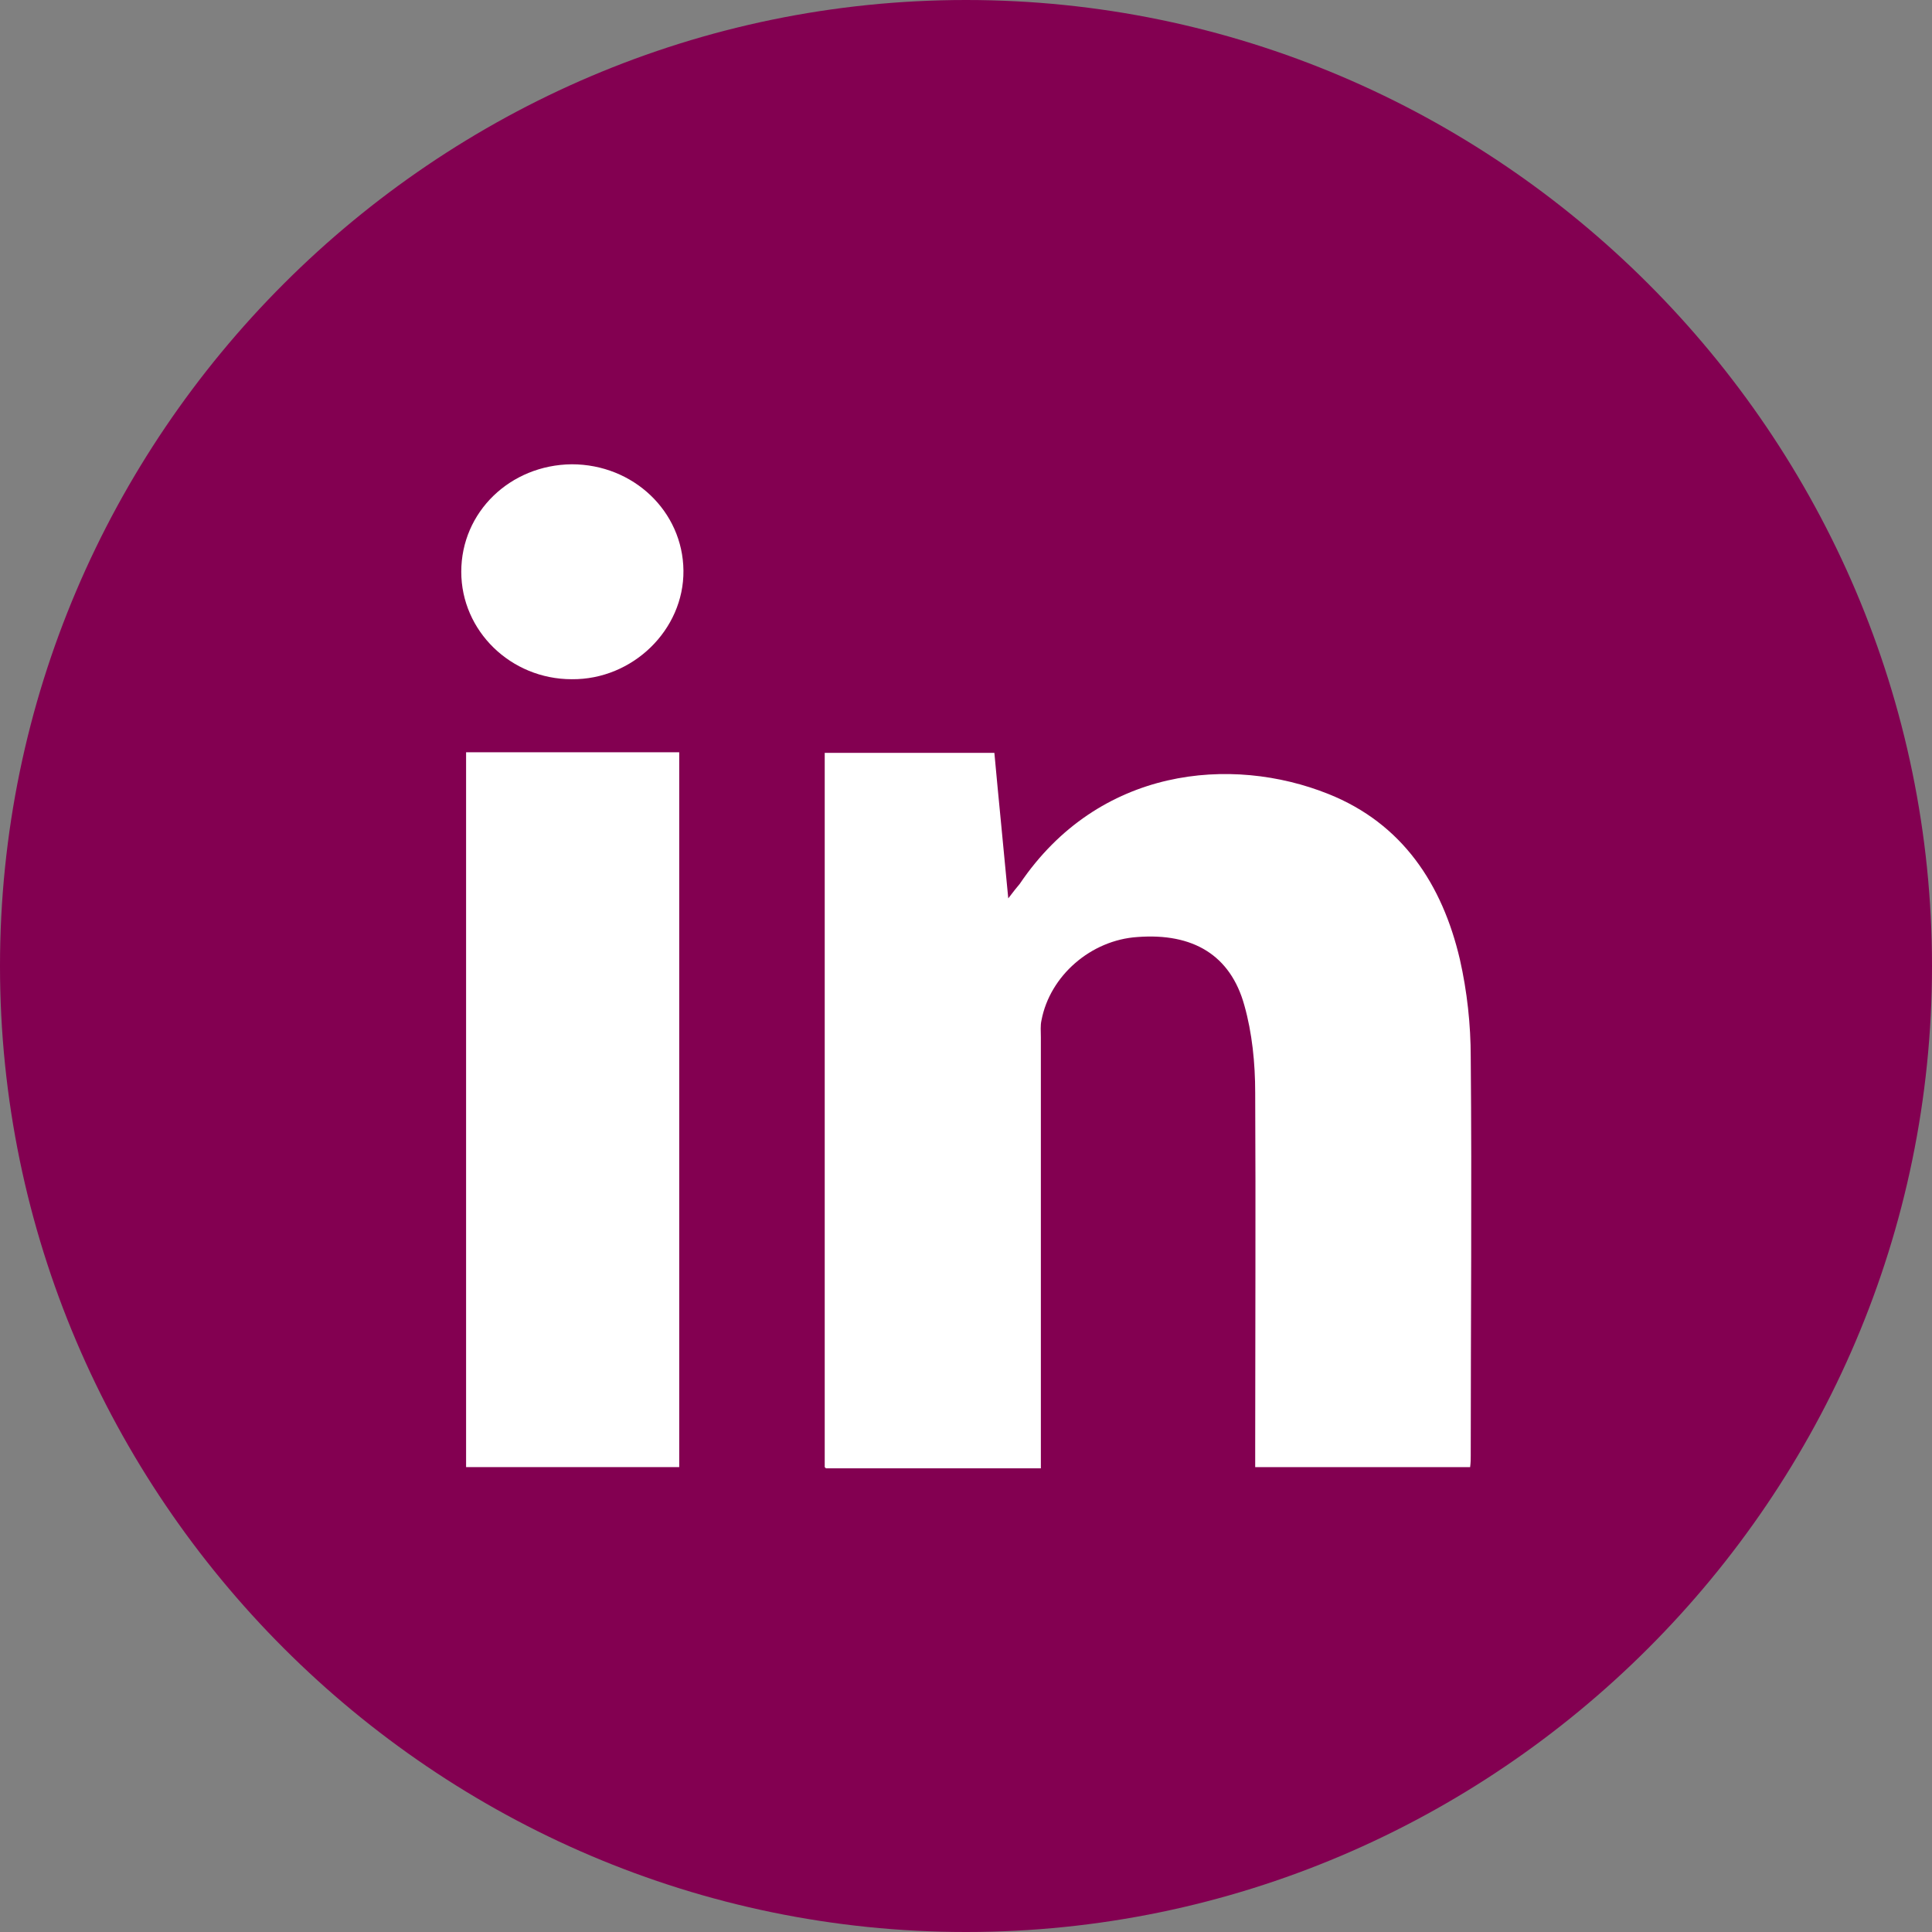
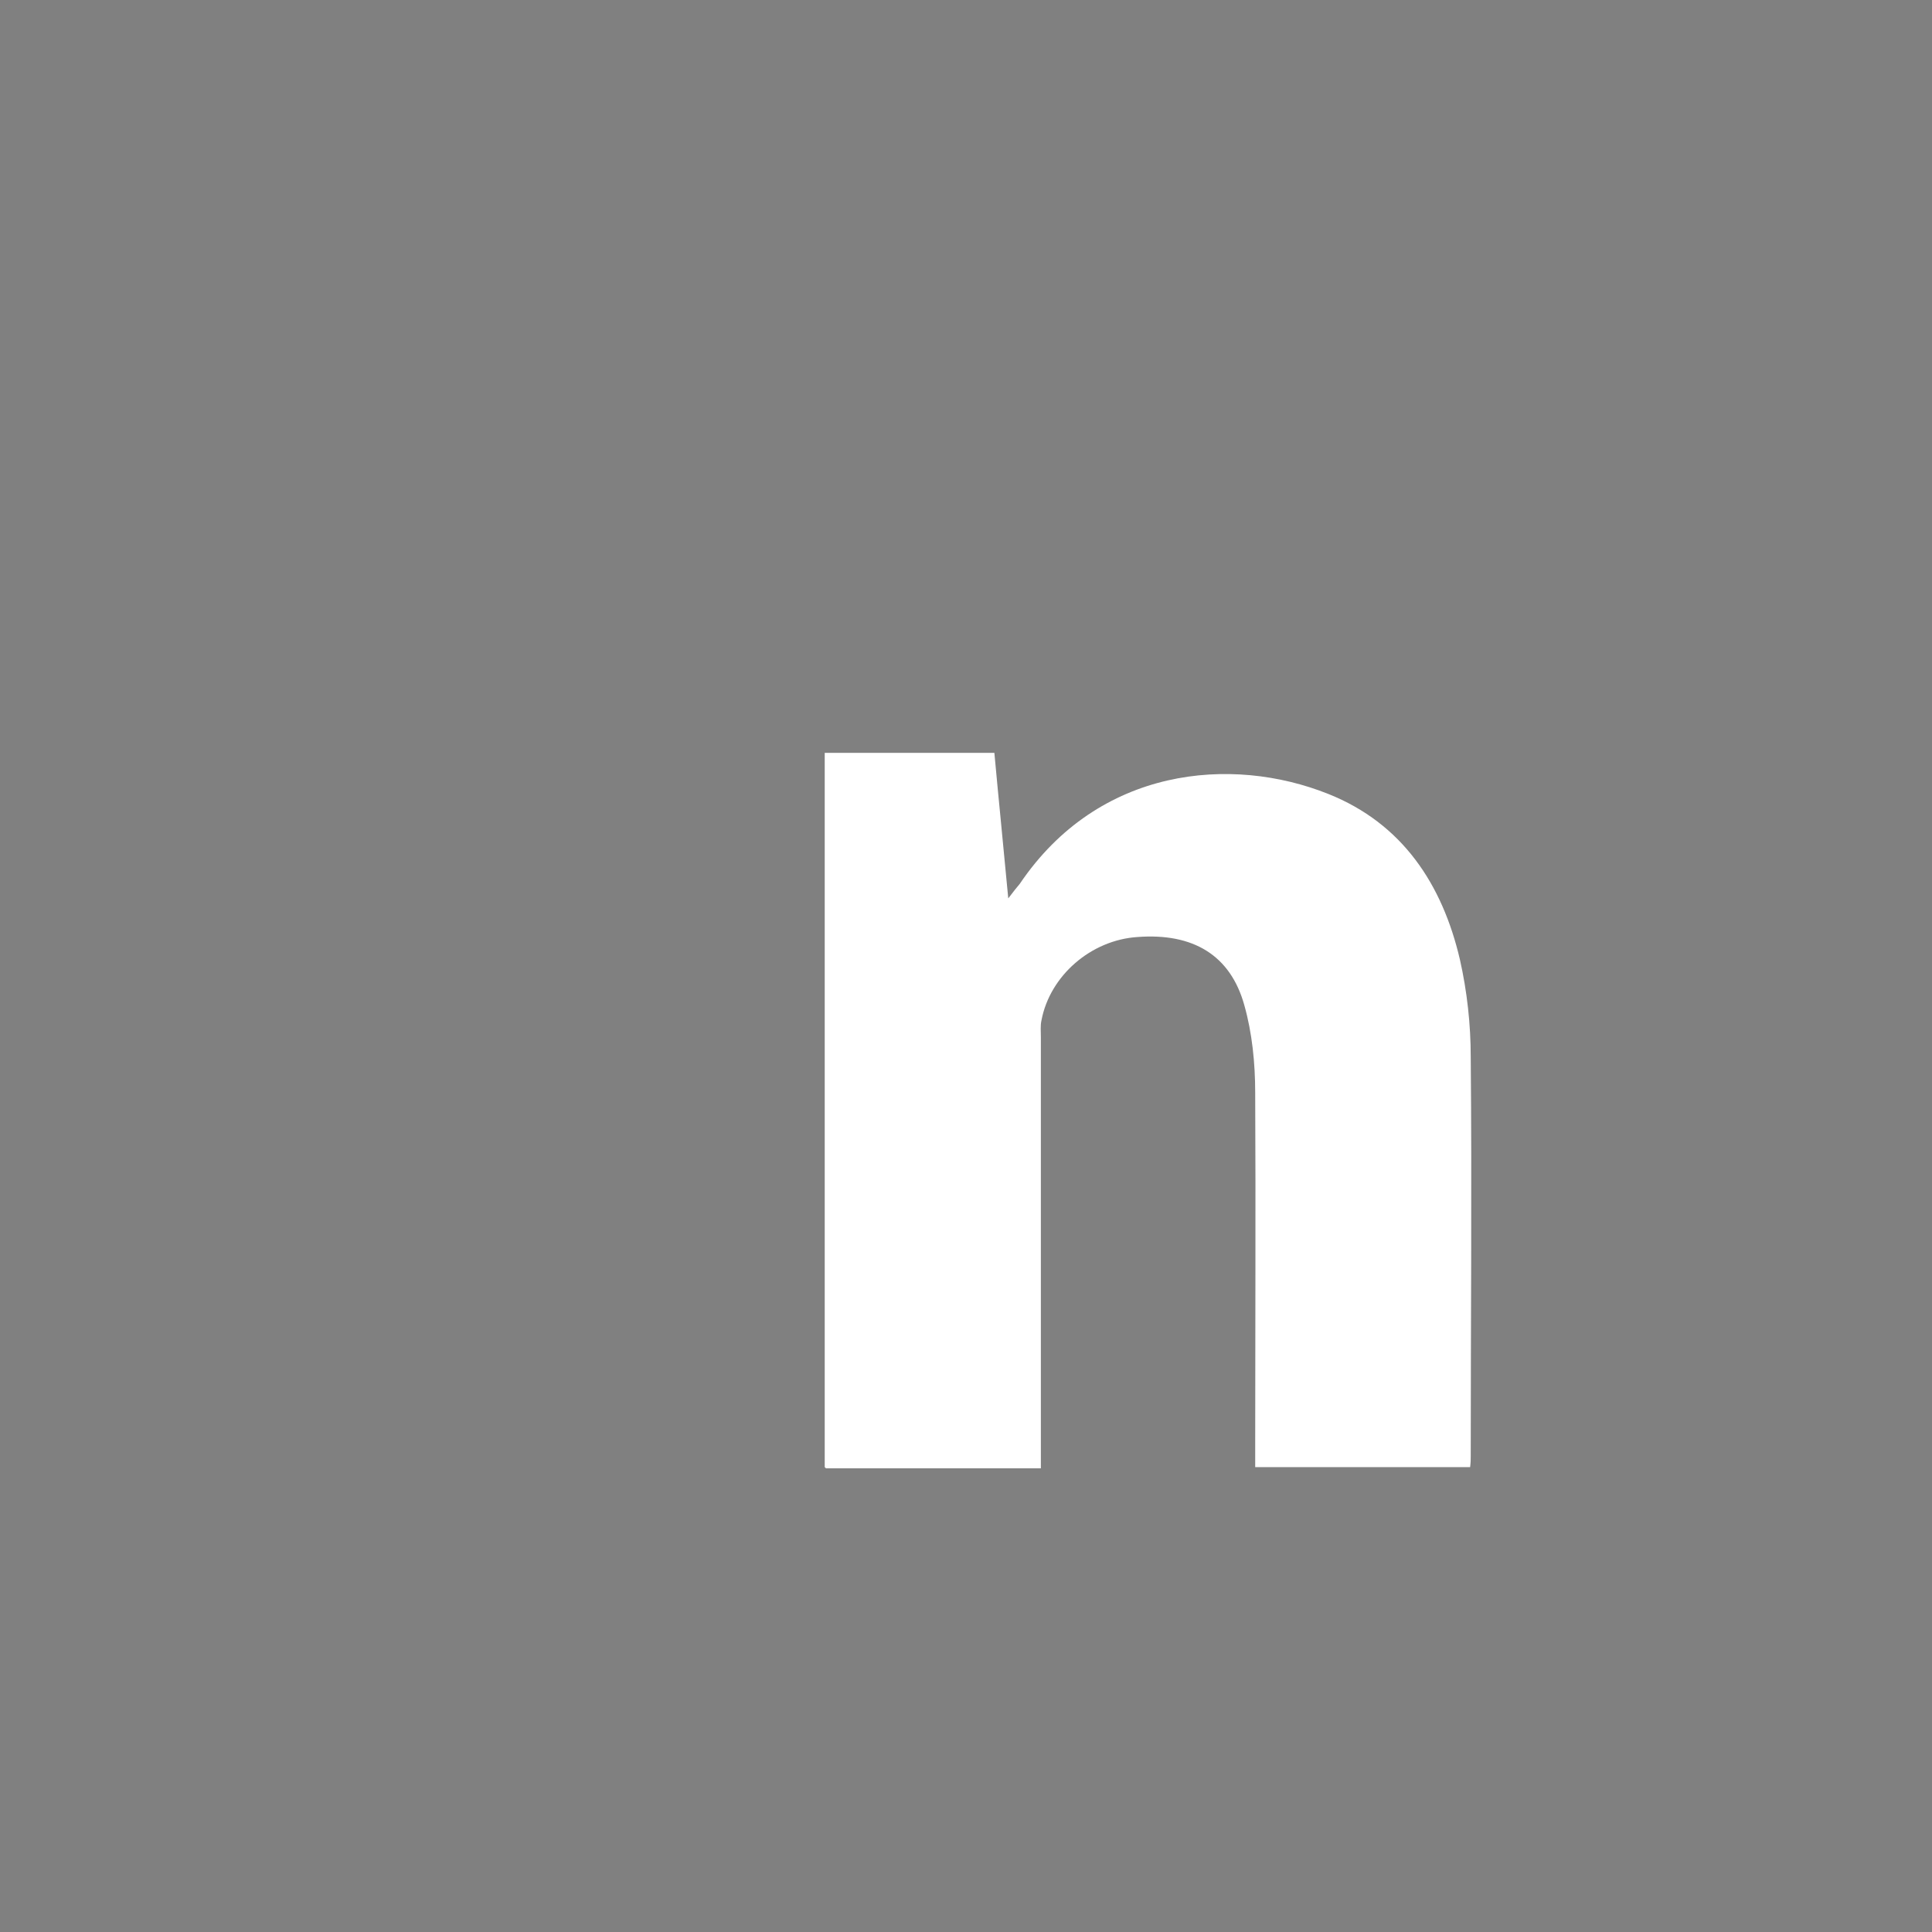
<svg xmlns="http://www.w3.org/2000/svg" id="Capa_2" data-name="Capa 2" viewBox="0 0 32 32">
  <rect x="0" y="0" width="32" height="32" fill="#808080" stroke="none" />
  <defs>
    <style>
      .cls-1 {
        fill: #830051;
      }

      .cls-1, .cls-2 {
        stroke-width: 0px;
      }

      .cls-2 {
        fill: #fff;
      }
    </style>
  </defs>
  <g id="Capa_1-2" data-name="Capa 1">
-     <path class="cls-1" d="M16,0C7.2,0,0,7.2,0,16s7.2,16,16,16,16-7.2,16-16S24.8,0,16,0Z" />
    <g id="r7qjHx">
      <g>
        <path class="cls-2" d="M13.66,24.3v-11.83h2.81c.07.77.15,1.55.23,2.41.09-.12.14-.18.19-.24,1.31-1.94,3.51-2.13,5.11-1.49,1.23.49,1.89,1.5,2.18,2.74.12.53.18,1.08.18,1.62.02,2.2,0,4.4,0,6.6,0,.06,0,.11-.01.19h-3.56c0-.11,0-.22,0-.33,0-1.96.01-3.91,0-5.87,0-.49-.05-.99-.18-1.45-.23-.83-.85-1.2-1.77-1.13-.77.05-1.45.64-1.59,1.38-.02.09-.01.18-.01.28,0,2.26,0,4.53,0,6.79v.35h-3.56Z" />
-         <path class="cls-2" d="M7.72,12.46h3.53v11.84h-3.53v-11.84Z" />
-         <path class="cls-2" d="M7.64,9.47c0-.99.81-1.77,1.83-1.78,1.02,0,1.84.78,1.85,1.76.01.98-.84,1.81-1.85,1.8-1.01,0-1.83-.8-1.83-1.78Z" />
      </g>
    </g>
  </g>
</svg>